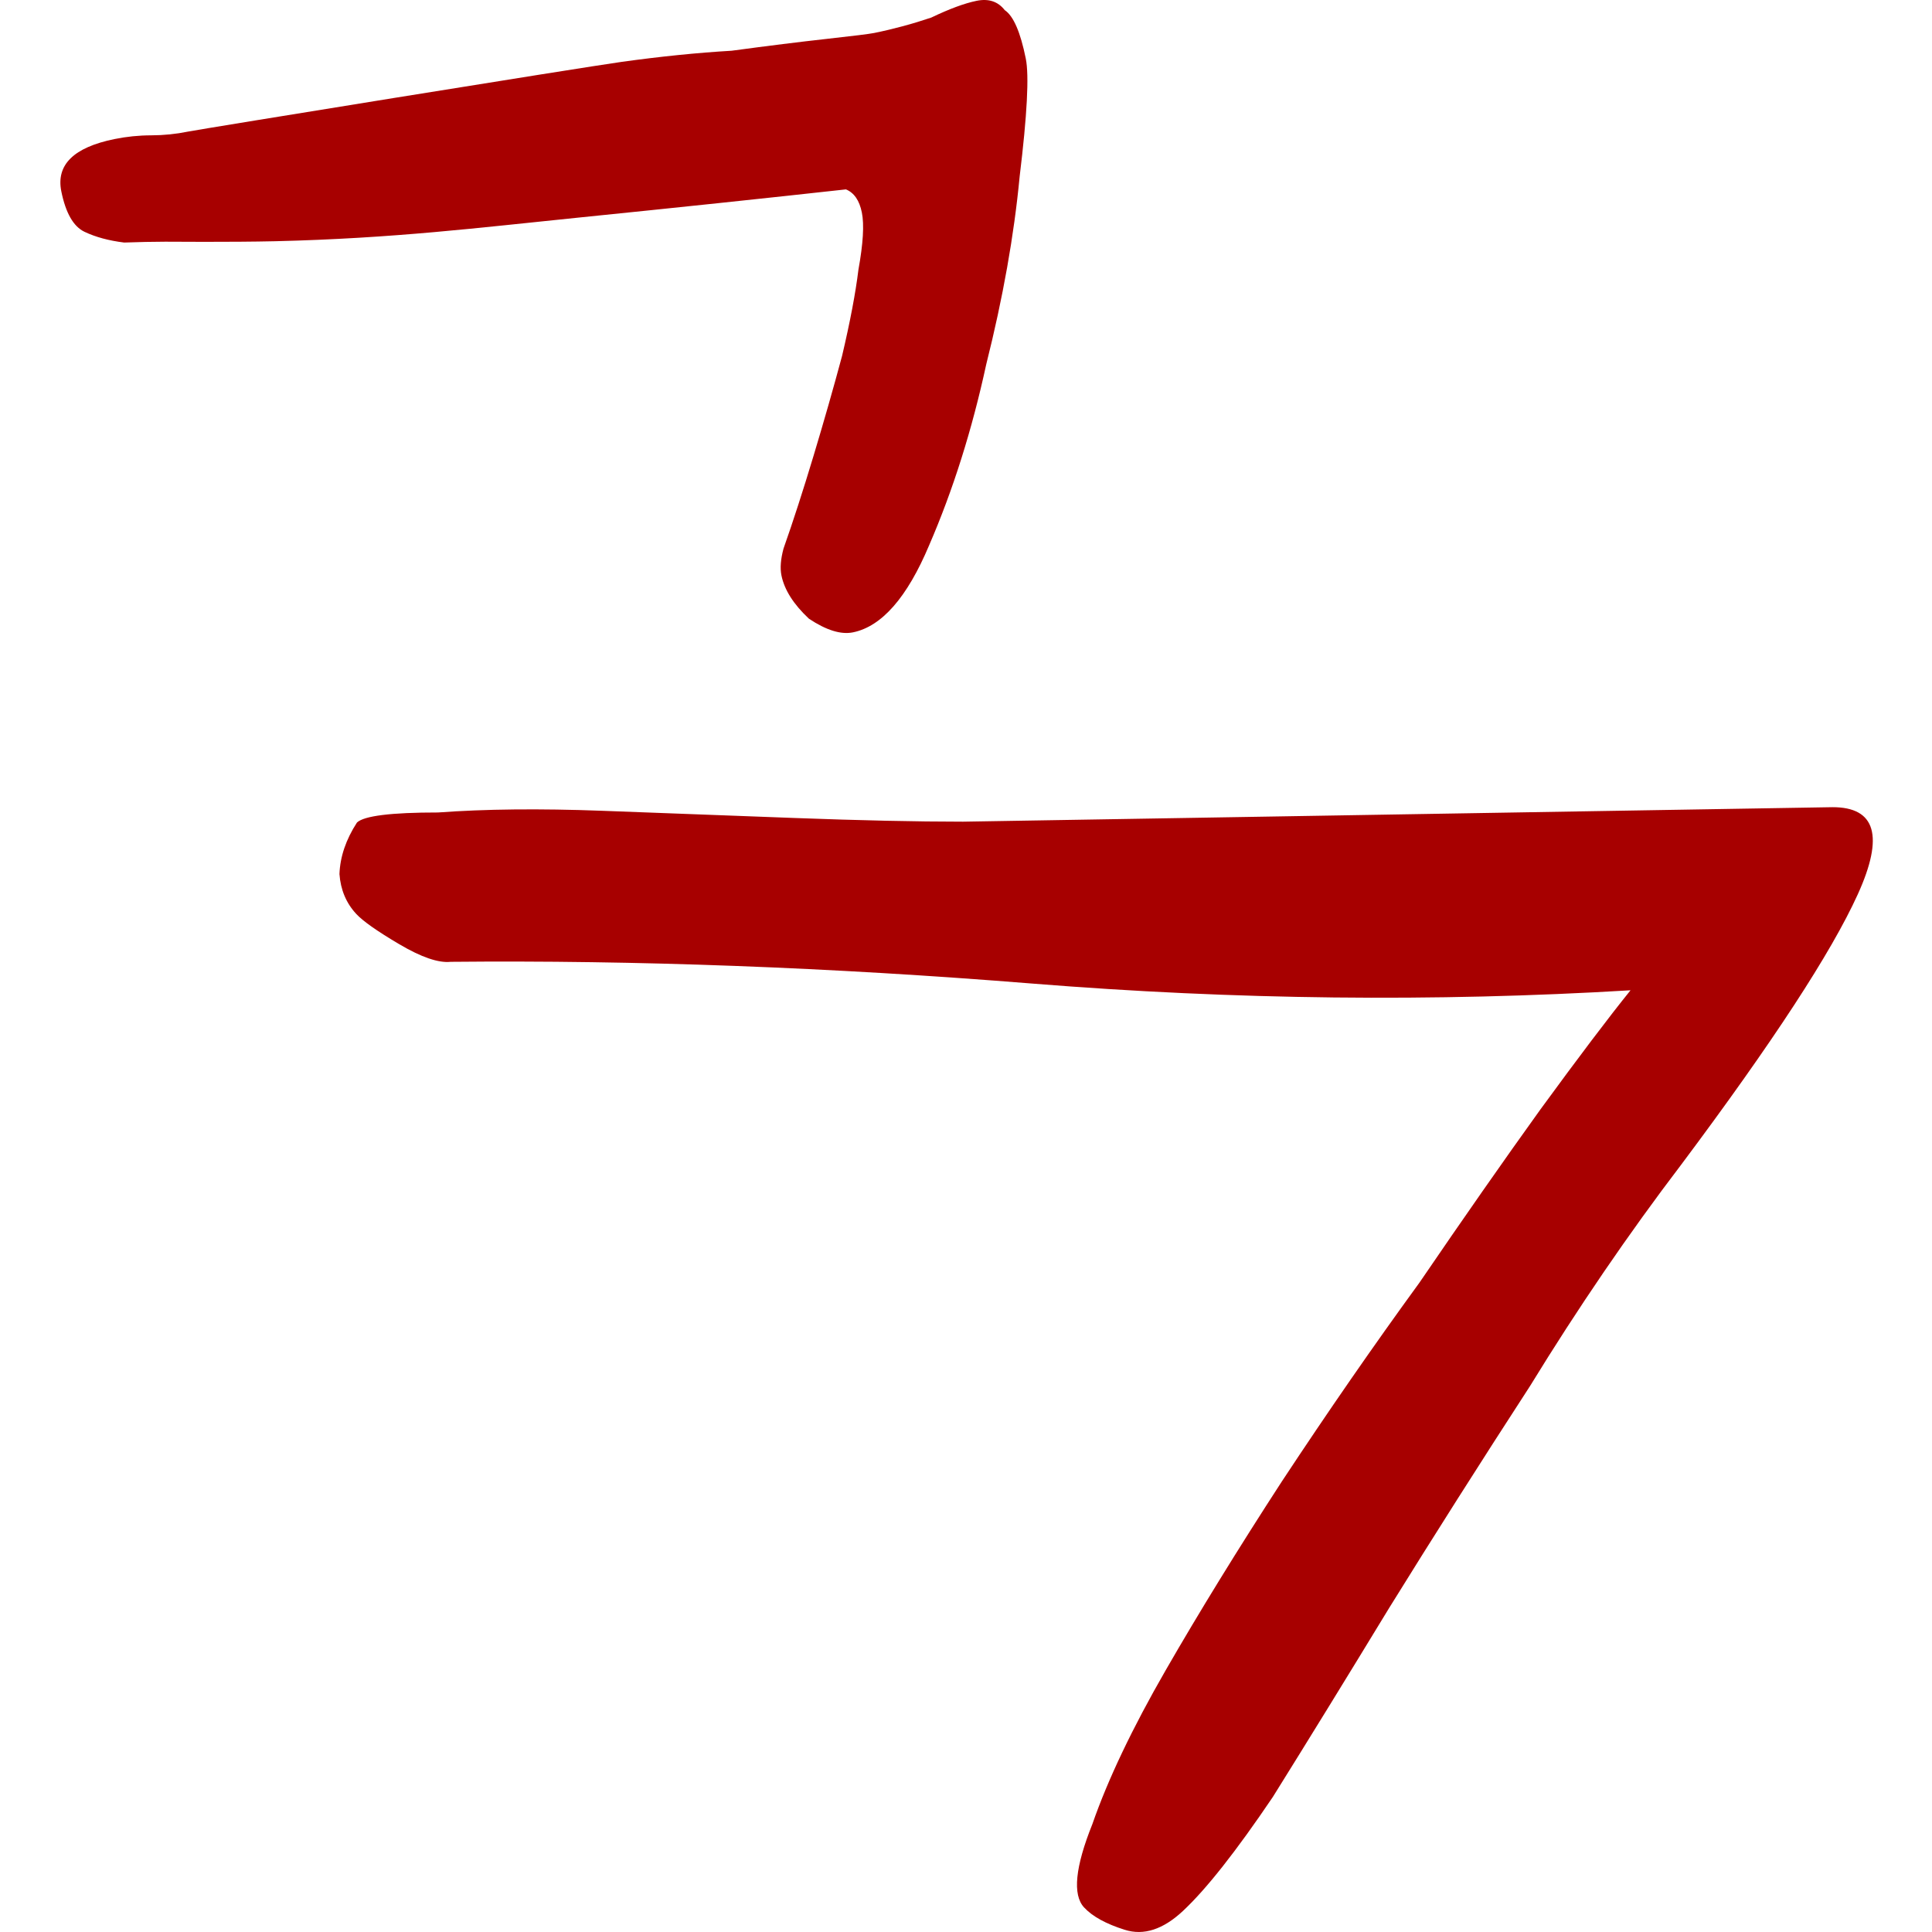
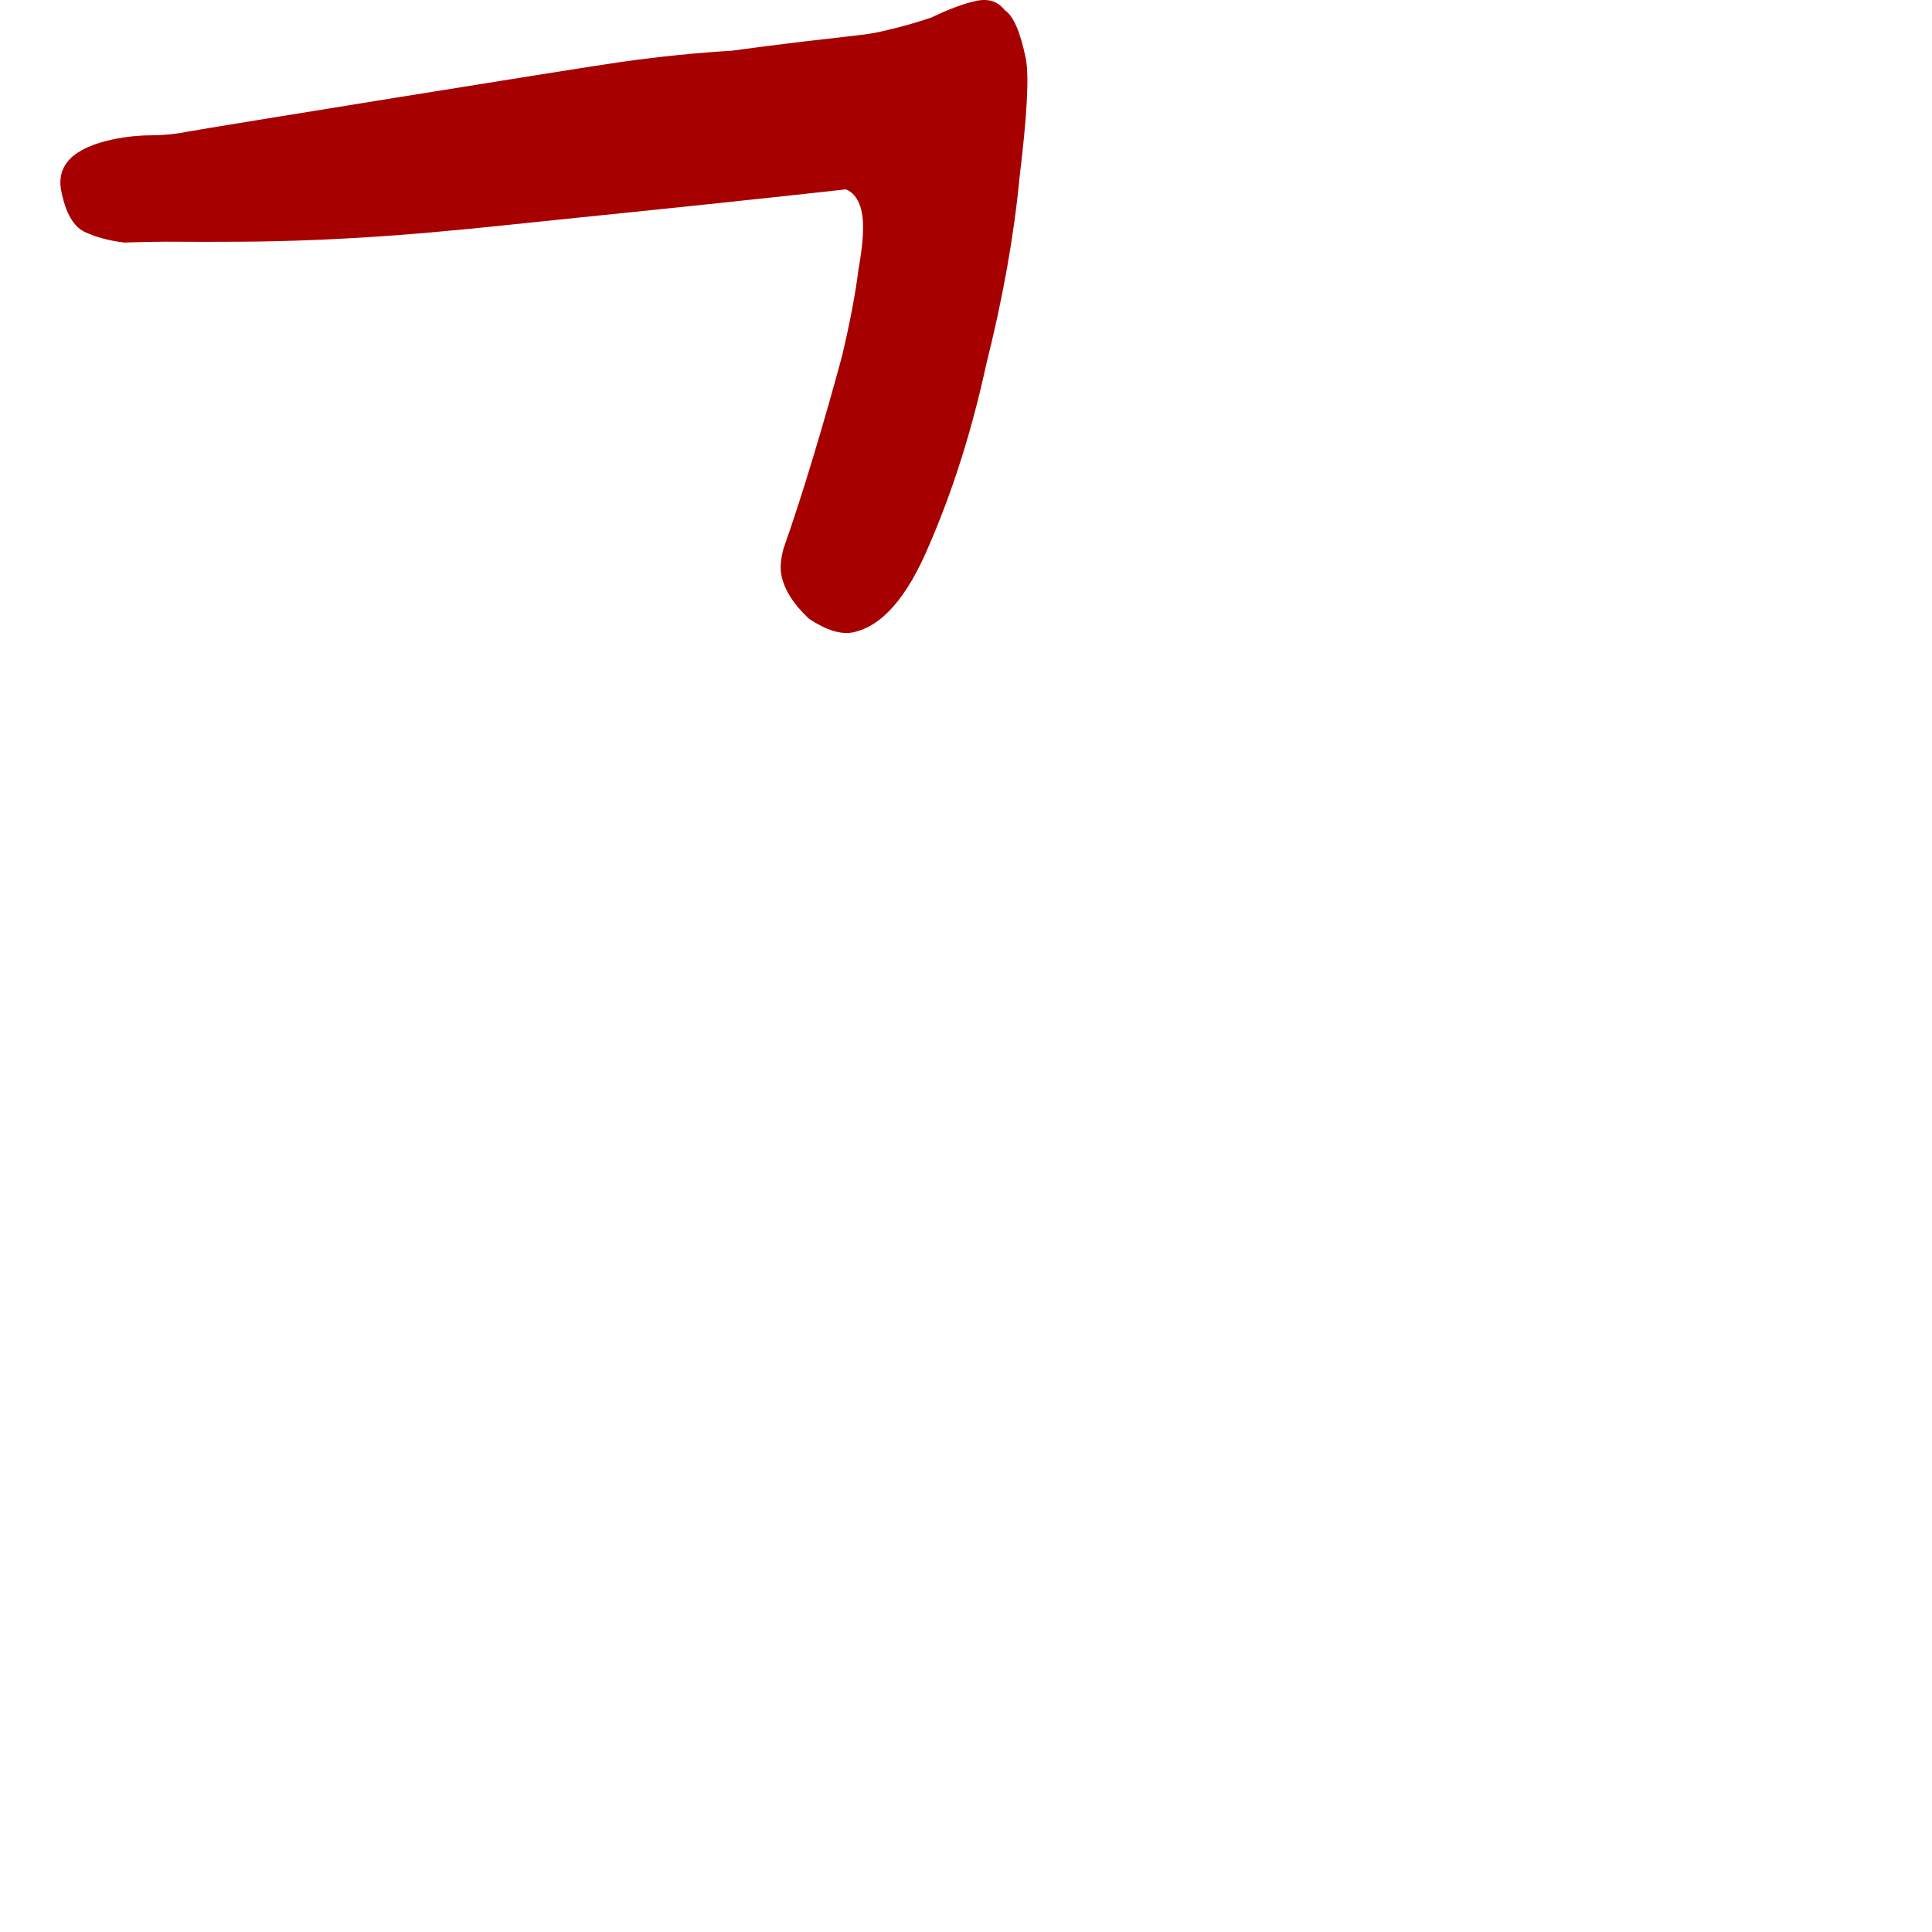
<svg xmlns="http://www.w3.org/2000/svg" width="128" height="128" viewBox="0 0 128 128" fill="none">
-   <path d="M121.402 53.478C124.274 53.471 124.835 55.395 123.083 59.251C121.332 63.108 117.434 69.075 111.389 77.155C107.887 81.753 104.546 86.646 101.366 91.833C98.076 96.901 94.965 101.802 92.032 106.537C89.218 111.161 86.65 115.333 84.329 119.053C81.898 122.653 79.909 125.174 78.362 126.616C77.052 127.836 75.773 128.249 74.524 127.856C73.275 127.464 72.374 126.969 71.822 126.371C71.049 125.535 71.232 123.696 72.371 120.855C73.4 117.894 75.02 114.494 77.231 110.655C79.441 106.816 82.008 102.644 84.933 98.139C87.977 93.524 91.011 89.138 94.038 84.984C96.954 80.71 99.623 76.887 102.046 73.517C104.588 70.037 106.581 67.401 108.027 65.609C95.015 66.391 81.808 66.243 68.406 65.165C55.004 64.087 42.155 63.606 29.857 63.723C29.05 63.808 27.915 63.42 26.454 62.557C24.992 61.695 24.041 61.025 23.599 60.547C22.936 59.831 22.567 58.952 22.49 57.91C22.533 56.759 22.92 55.62 23.651 54.493C24.127 54.05 25.916 53.828 29.018 53.829C32.129 53.599 35.749 53.562 39.879 53.716C44.01 53.871 48.255 54.03 52.614 54.193C56.974 54.356 60.705 54.438 63.807 54.438L121.402 53.478Z" fill="#A70000" />
  <path d="M12.457 8.719C11.661 8.881 10.85 8.964 10.022 8.966C9.194 8.968 8.382 9.051 7.586 9.213C4.881 9.764 3.707 10.918 4.062 12.676C4.353 14.114 4.865 15.007 5.598 15.357C6.331 15.706 7.208 15.944 8.227 16.069C9.214 16.034 10.121 16.015 10.949 16.013C10.949 16.013 15.384 16.049 18.225 15.982C26.08 15.796 31.789 15.079 38.283 14.421C44.777 13.762 50.697 13.138 56.045 12.547C56.587 12.769 56.939 13.28 57.1 14.079C57.262 14.877 57.186 16.14 56.873 17.868C56.686 19.403 56.325 21.306 55.79 23.578C55.223 25.689 54.593 27.897 53.899 30.201C53.205 32.505 52.542 34.553 51.91 36.345C51.721 37.049 51.675 37.641 51.772 38.12C51.966 39.078 52.573 40.036 53.595 40.992C54.744 41.756 55.716 42.057 56.511 41.895C58.421 41.505 60.103 39.582 61.558 36.125C63.139 32.476 64.402 28.476 65.344 24.126C66.446 19.742 67.183 15.6 67.554 11.699C68.052 7.605 68.188 4.999 67.961 3.881C67.606 2.123 67.141 1.054 66.567 0.672C66.12 0.097 65.498 -0.109 64.703 0.054C63.907 0.216 62.905 0.586 61.697 1.165C60.456 1.584 59.199 1.924 57.926 2.183C57.608 2.248 56.558 2.379 54.775 2.576C52.992 2.773 50.892 3.035 48.472 3.361C46.18 3.496 43.745 3.743 41.167 4.102C38.589 4.461 13.253 8.557 12.457 8.719Z" fill="#A70000" />
</svg>